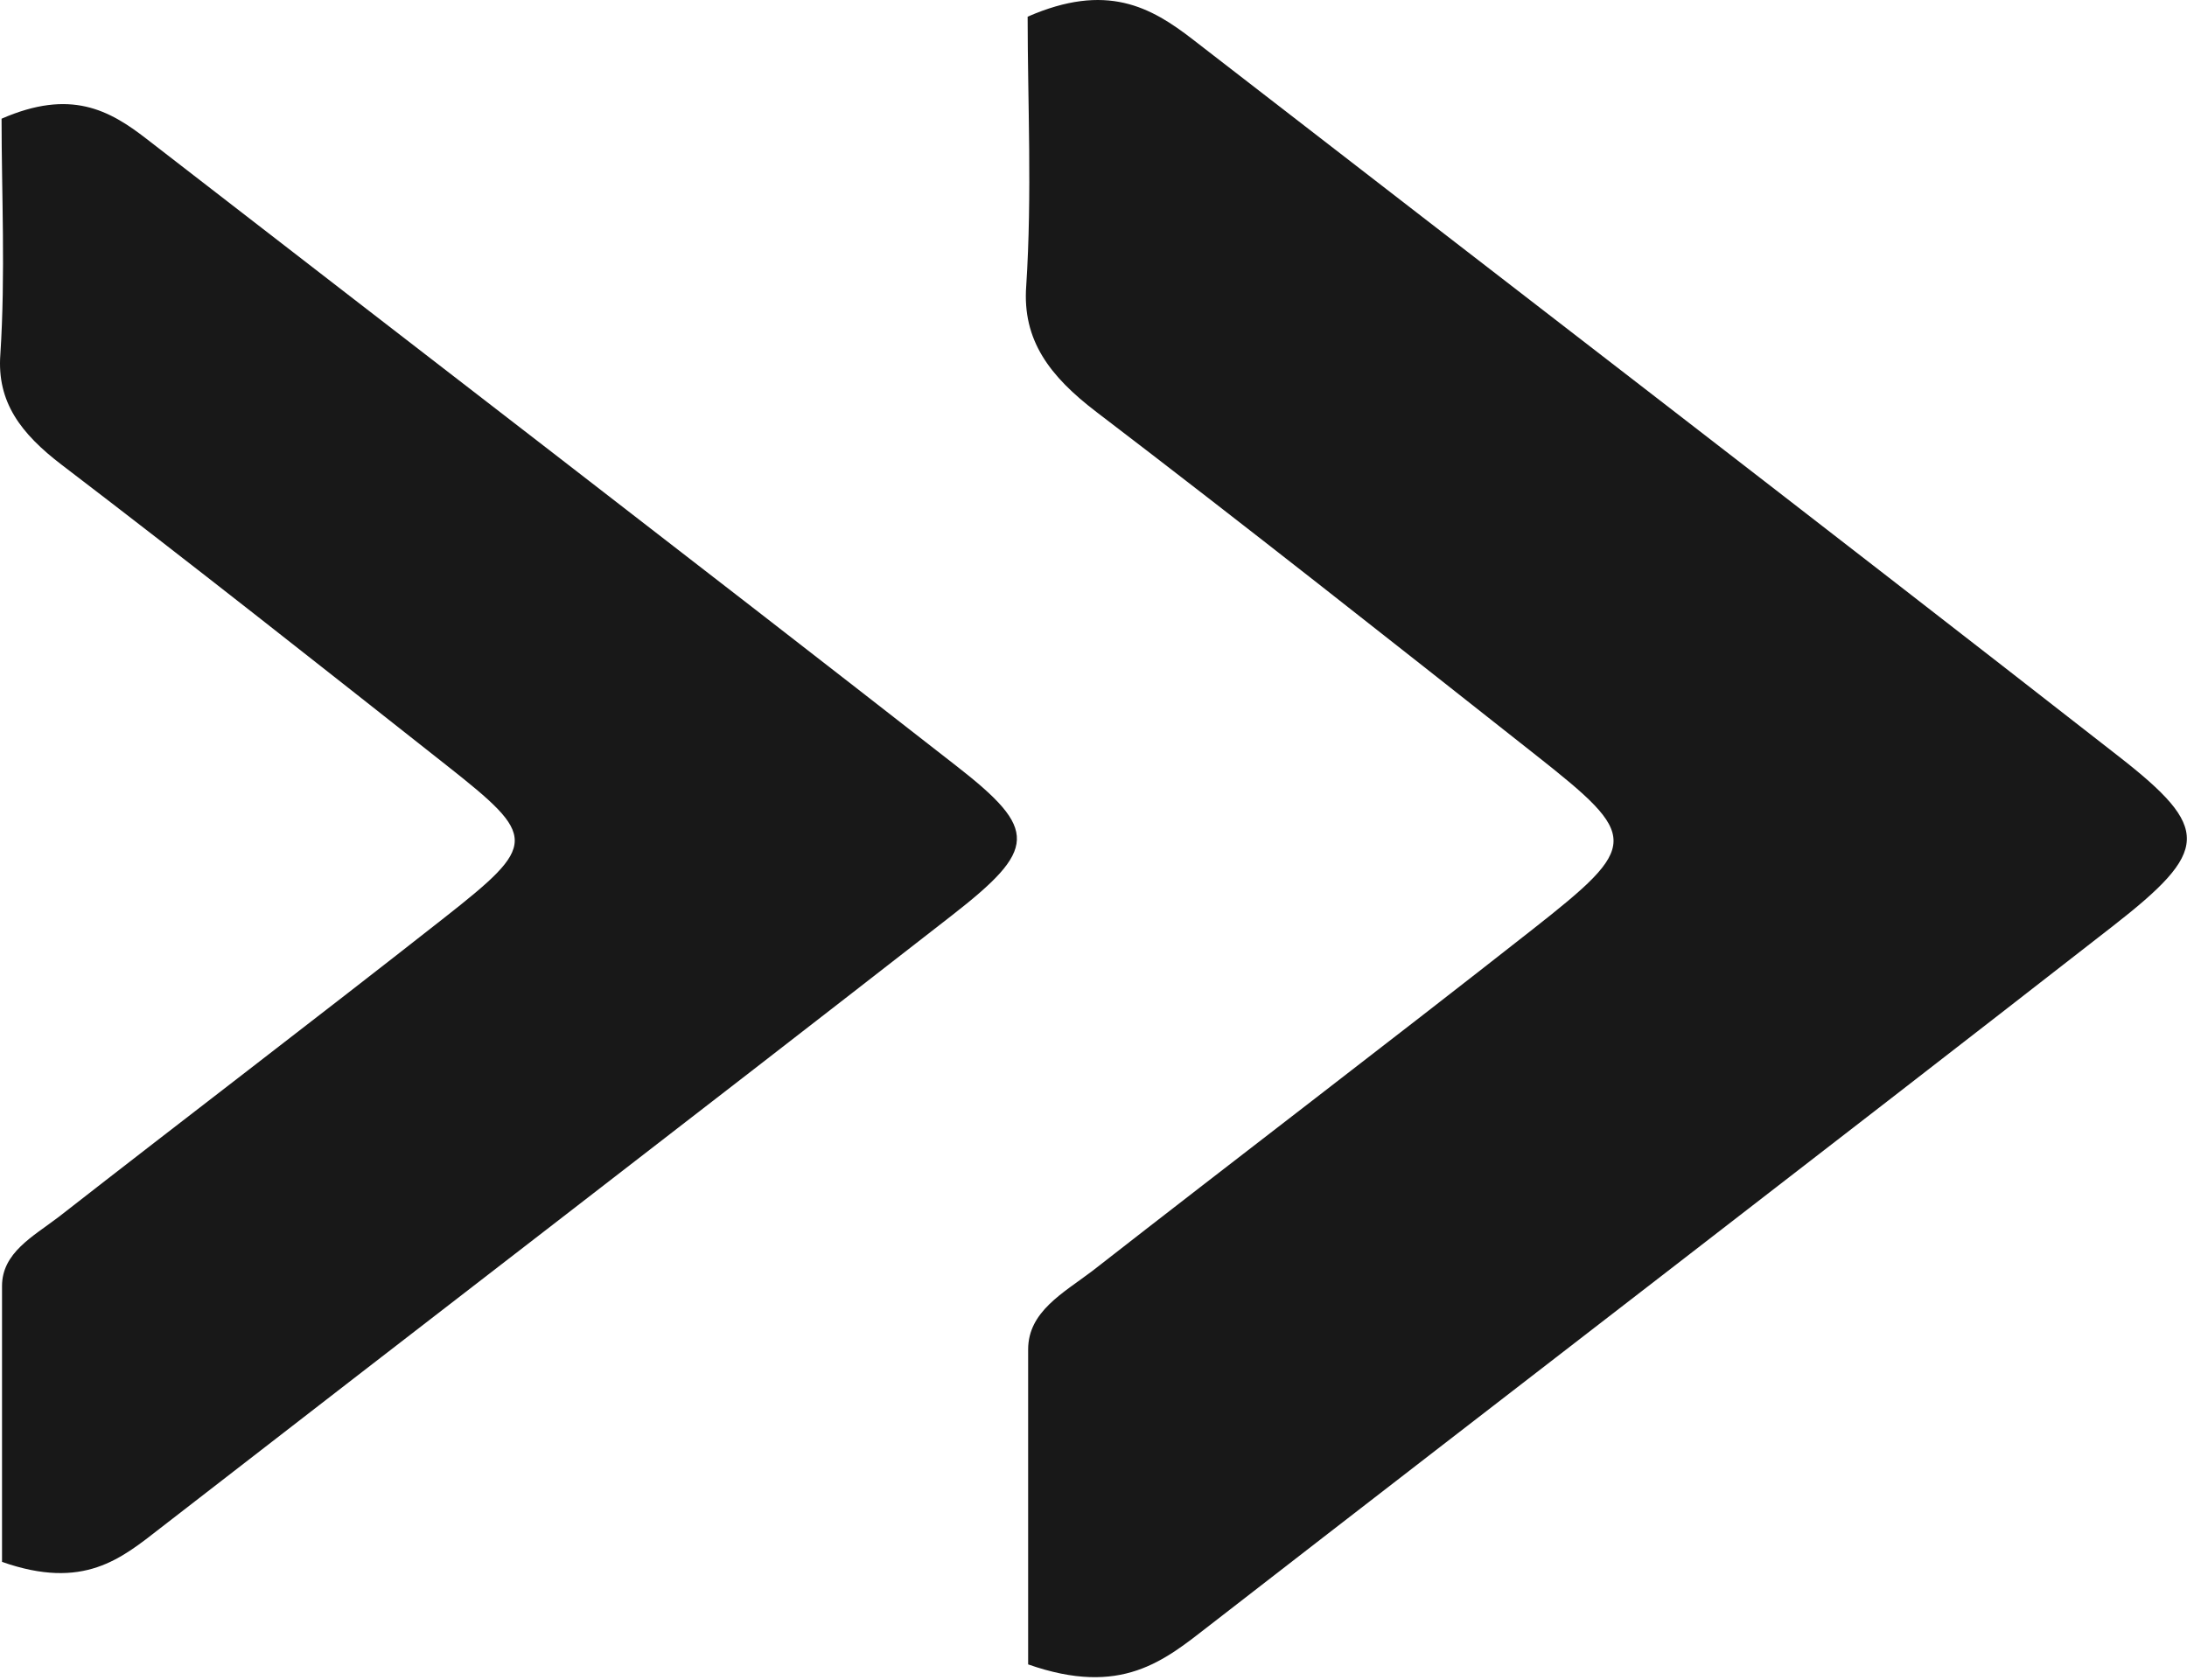
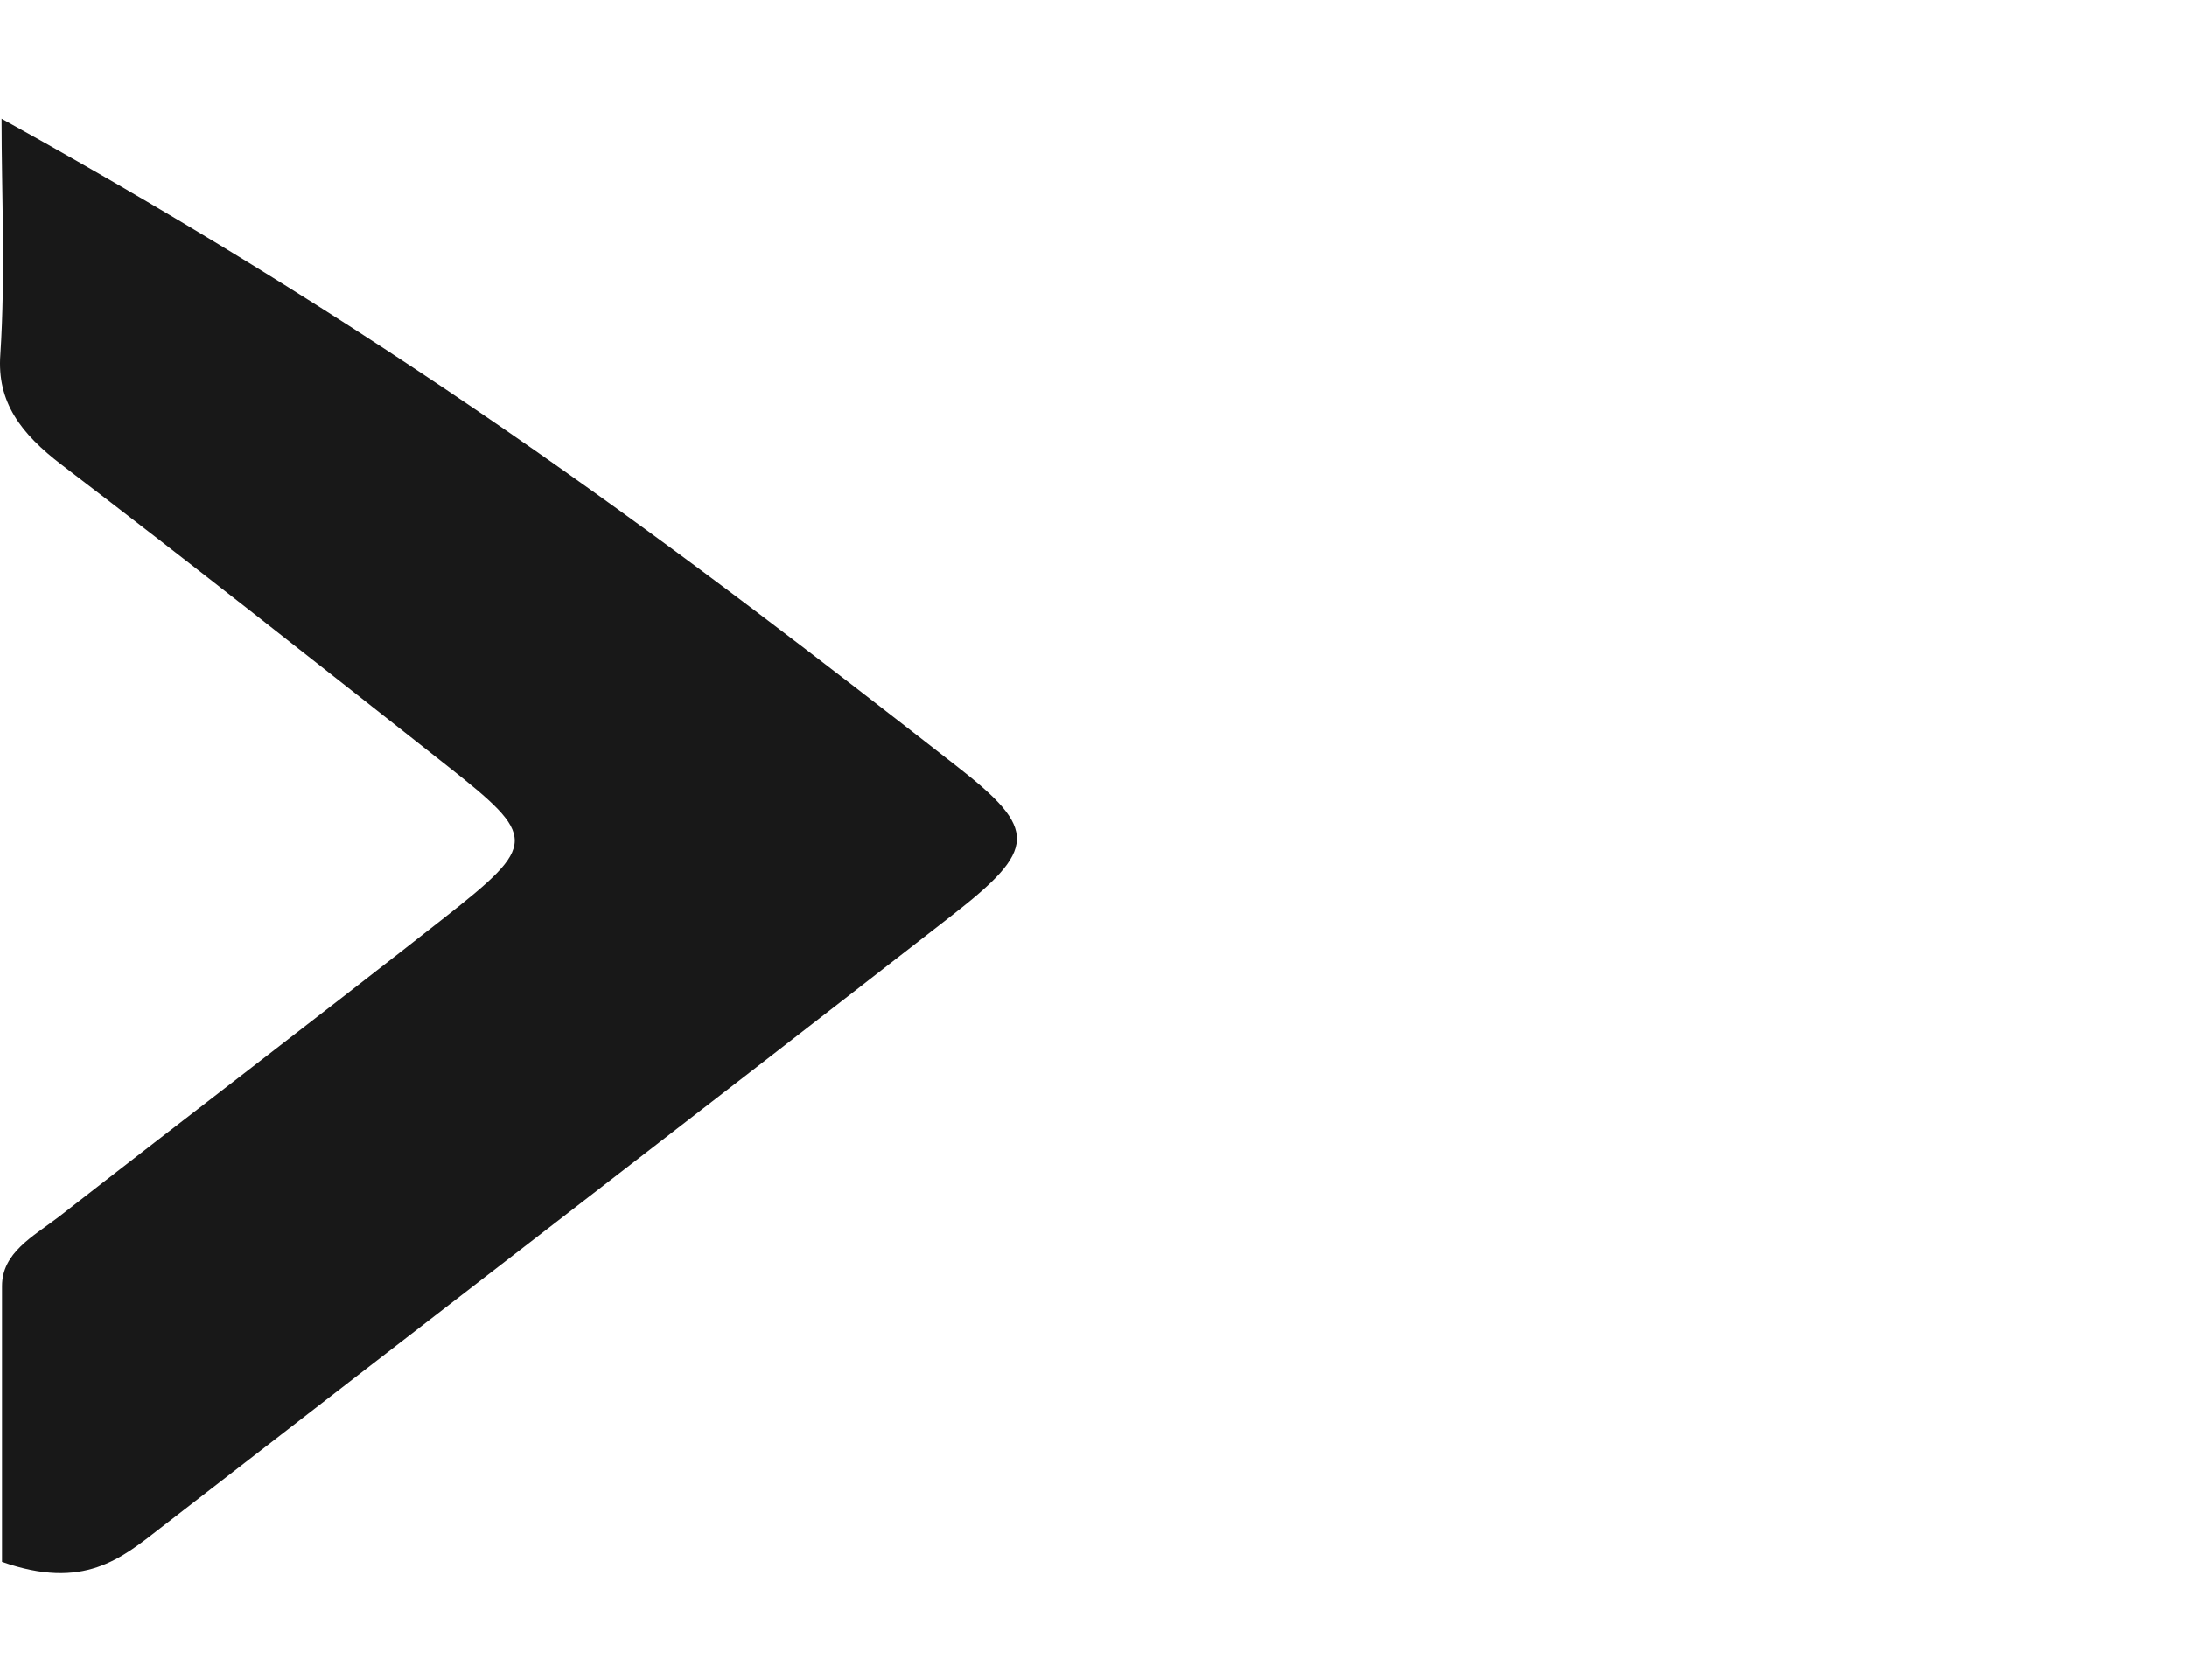
<svg xmlns="http://www.w3.org/2000/svg" width="95" height="73" viewBox="0 0 95 73" fill="none">
-   <path d="M44.639 0.725C48.057 -0.77 49.979 0.288 51.833 1.729C65.231 12.108 78.683 22.439 92.027 32.861C96.055 36.005 95.994 36.956 91.767 40.25C78.728 50.414 65.597 60.494 52.528 70.635C50.567 72.159 48.713 73.743 44.661 72.32C44.661 68.01 44.661 63.352 44.661 58.635C44.661 56.985 46.187 56.184 47.454 55.221C53.809 50.259 60.241 45.362 66.574 40.382C71.251 36.705 71.228 36.37 66.704 32.801C60.386 27.814 54.069 22.816 47.629 17.902C45.6 16.353 44.402 14.787 44.578 12.419C44.837 8.431 44.639 4.419 44.639 0.725Z" fill="#181818" />
-   <path d="M0.068 5.158C3.062 3.849 4.746 4.776 6.37 6.038C18.105 15.129 29.886 24.177 41.574 33.305C45.102 36.059 45.049 36.892 41.347 39.777C29.926 48.679 18.425 57.508 6.978 66.389C5.261 67.725 3.637 69.112 0.088 67.866C0.088 64.09 0.088 60.011 0.088 55.88C0.088 54.434 1.425 53.733 2.534 52.889C8.101 48.543 13.734 44.254 19.281 39.892C23.377 36.672 23.357 36.379 19.394 33.252C13.861 28.885 8.328 24.507 2.688 20.203C0.91 18.846 -0.139 17.474 0.015 15.401C0.242 11.908 0.068 8.394 0.068 5.158Z" fill="#181818" />
+   <path d="M0.068 5.158C18.105 15.129 29.886 24.177 41.574 33.305C45.102 36.059 45.049 36.892 41.347 39.777C29.926 48.679 18.425 57.508 6.978 66.389C5.261 67.725 3.637 69.112 0.088 67.866C0.088 64.09 0.088 60.011 0.088 55.88C0.088 54.434 1.425 53.733 2.534 52.889C8.101 48.543 13.734 44.254 19.281 39.892C23.377 36.672 23.357 36.379 19.394 33.252C13.861 28.885 8.328 24.507 2.688 20.203C0.91 18.846 -0.139 17.474 0.015 15.401C0.242 11.908 0.068 8.394 0.068 5.158Z" fill="#181818" />
</svg>